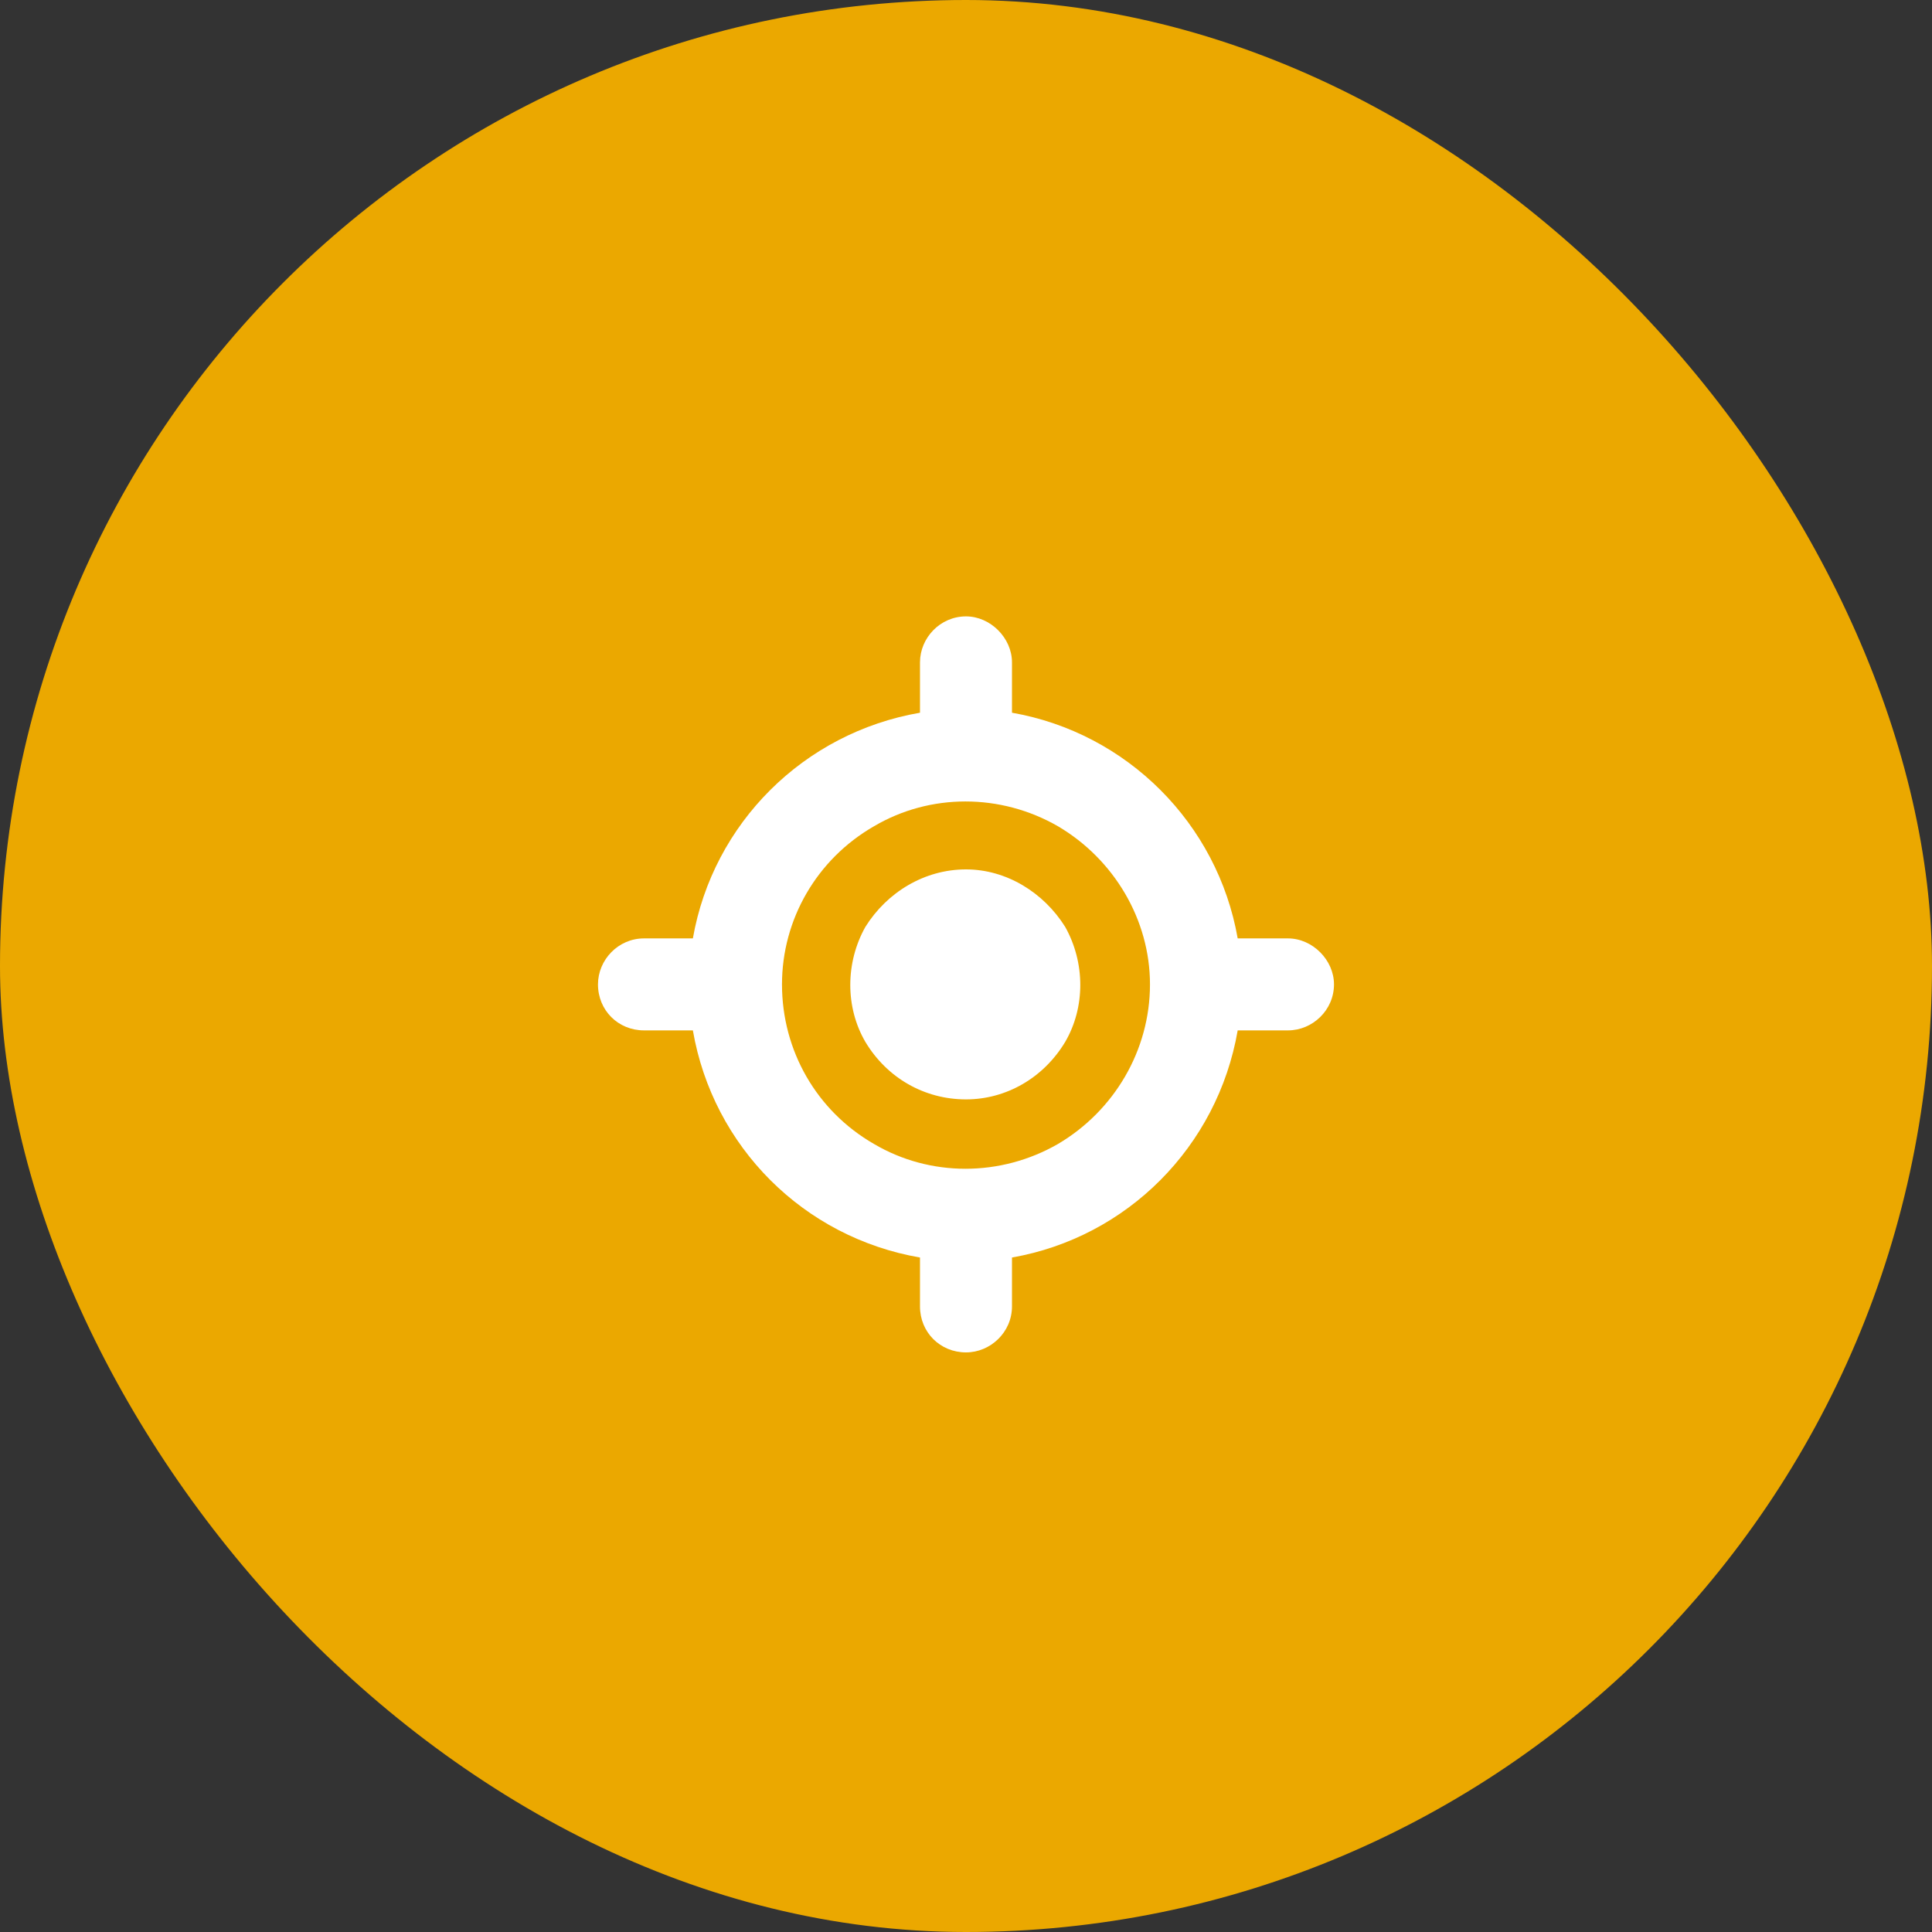
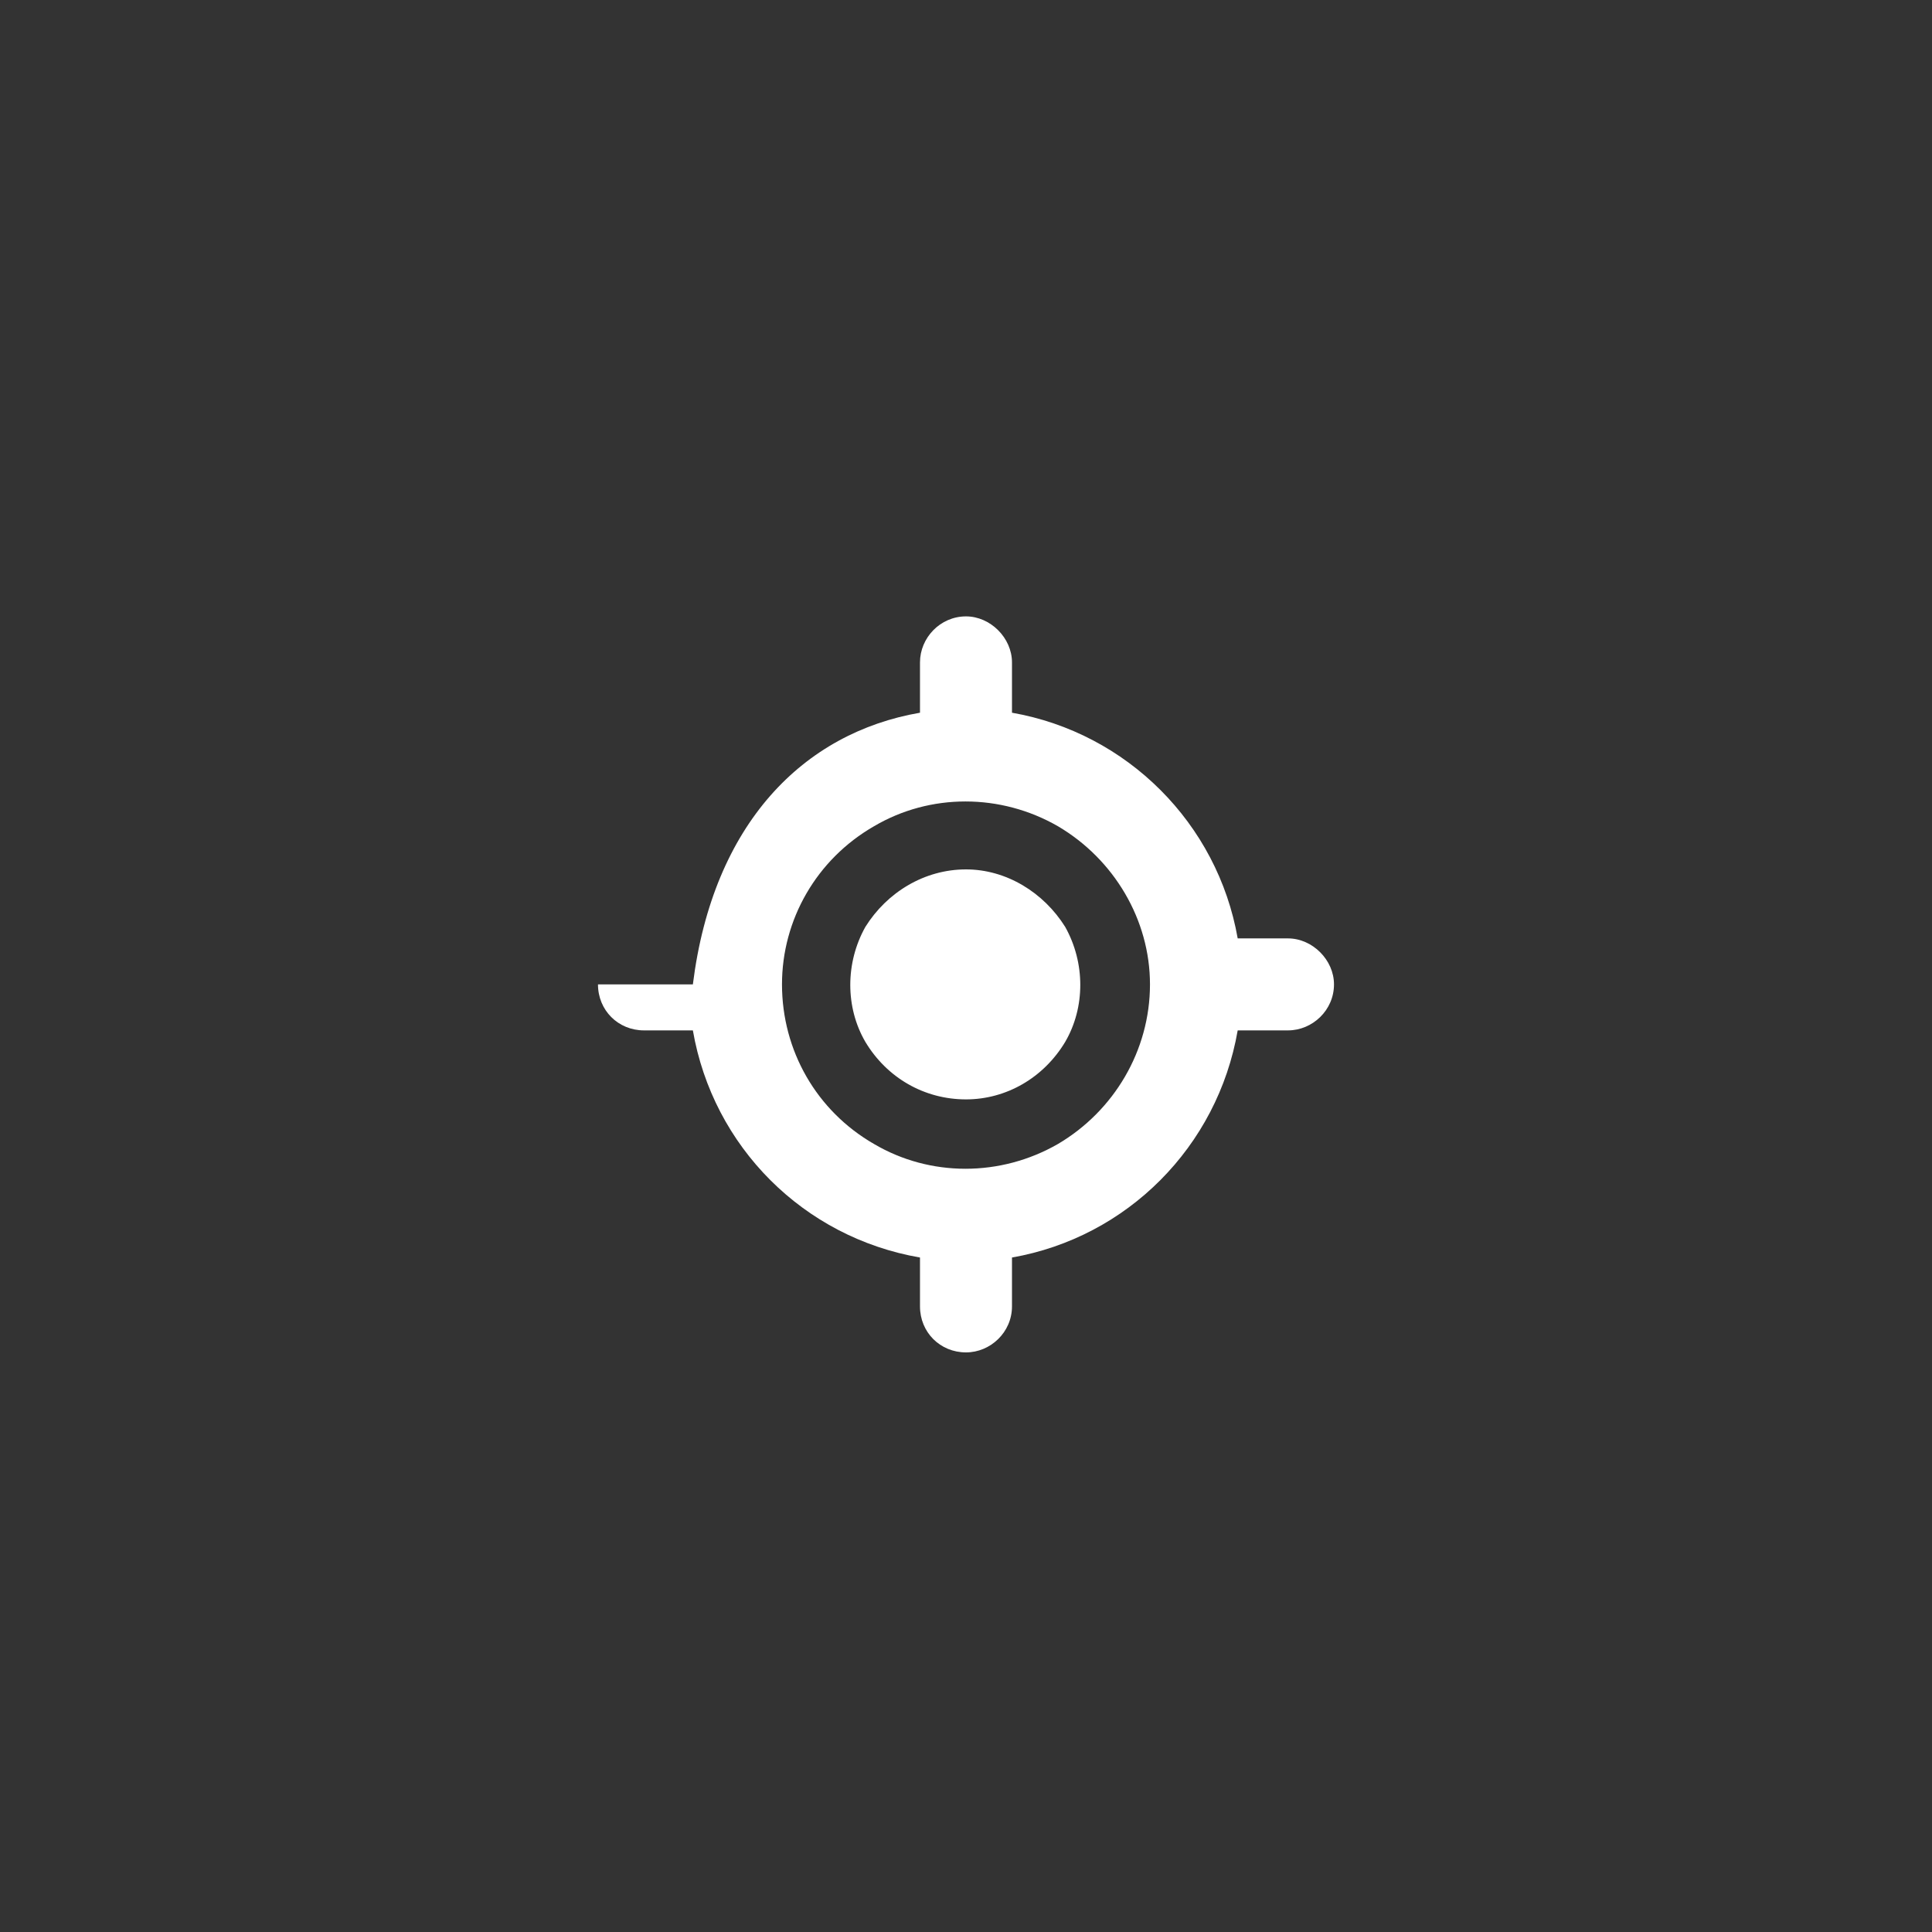
<svg xmlns="http://www.w3.org/2000/svg" width="70" height="70" viewBox="0 0 70 70" fill="none">
  <rect x="0" y="0" width="70" height="70" fill="#333333" stroke="none" />
-   <rect width="70" height="70" rx="35" fill="#EBA800" />
-   <path d="M35 22.333C35.885 22.333 36.666 23.114 36.666 24V25.823C40.833 26.552 44.114 29.833 44.844 34H46.666C47.552 34 48.333 34.781 48.333 35.666C48.333 36.604 47.552 37.333 46.666 37.333H44.844C44.114 41.552 40.833 44.833 36.666 45.562V47.333C36.666 48.271 35.885 49 35 49C34.062 49 33.333 48.271 33.333 47.333V45.562C29.114 44.833 25.833 41.552 25.104 37.333H23.333C22.396 37.333 21.666 36.604 21.666 35.666C21.666 34.781 22.396 34 23.333 34H25.104C25.833 29.833 29.114 26.552 33.333 25.823V24C33.333 23.114 34.062 22.333 35 22.333ZM28.333 35.666C28.333 38.062 29.583 40.25 31.666 41.448C33.698 42.646 36.25 42.646 38.333 41.448C40.364 40.25 41.666 38.062 41.666 35.666C41.666 33.323 40.364 31.135 38.333 29.937C36.25 28.739 33.698 28.739 31.666 29.937C29.583 31.135 28.333 33.323 28.333 35.666ZM35 31.5C36.458 31.5 37.812 32.333 38.594 33.583C39.323 34.885 39.323 36.5 38.594 37.75C37.812 39.052 36.458 39.833 35 39.833C33.489 39.833 32.135 39.052 31.354 37.75C30.625 36.5 30.625 34.885 31.354 33.583C32.135 32.333 33.489 31.5 35 31.5Z" fill="white" />
+   <path d="M35 22.333C35.885 22.333 36.666 23.114 36.666 24V25.823C40.833 26.552 44.114 29.833 44.844 34H46.666C47.552 34 48.333 34.781 48.333 35.666C48.333 36.604 47.552 37.333 46.666 37.333H44.844C44.114 41.552 40.833 44.833 36.666 45.562V47.333C36.666 48.271 35.885 49 35 49C34.062 49 33.333 48.271 33.333 47.333V45.562C29.114 44.833 25.833 41.552 25.104 37.333H23.333C22.396 37.333 21.666 36.604 21.666 35.666H25.104C25.833 29.833 29.114 26.552 33.333 25.823V24C33.333 23.114 34.062 22.333 35 22.333ZM28.333 35.666C28.333 38.062 29.583 40.25 31.666 41.448C33.698 42.646 36.25 42.646 38.333 41.448C40.364 40.25 41.666 38.062 41.666 35.666C41.666 33.323 40.364 31.135 38.333 29.937C36.25 28.739 33.698 28.739 31.666 29.937C29.583 31.135 28.333 33.323 28.333 35.666ZM35 31.5C36.458 31.5 37.812 32.333 38.594 33.583C39.323 34.885 39.323 36.5 38.594 37.75C37.812 39.052 36.458 39.833 35 39.833C33.489 39.833 32.135 39.052 31.354 37.75C30.625 36.5 30.625 34.885 31.354 33.583C32.135 32.333 33.489 31.5 35 31.5Z" fill="white" />
</svg>